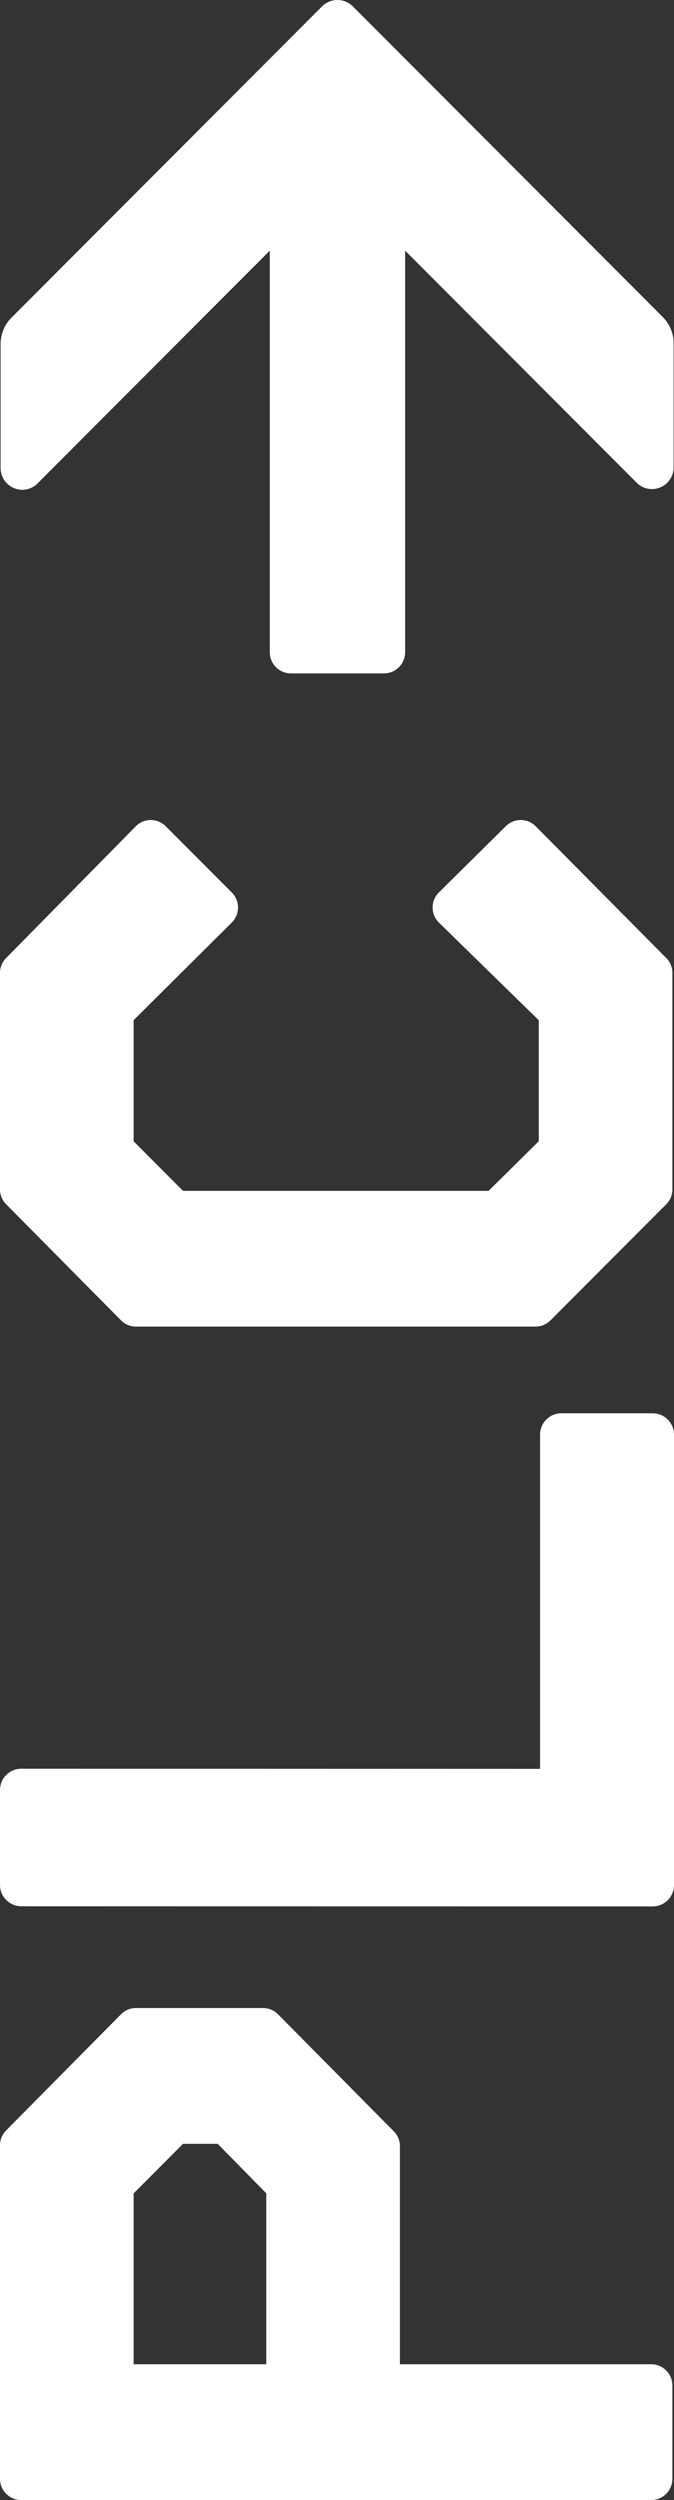
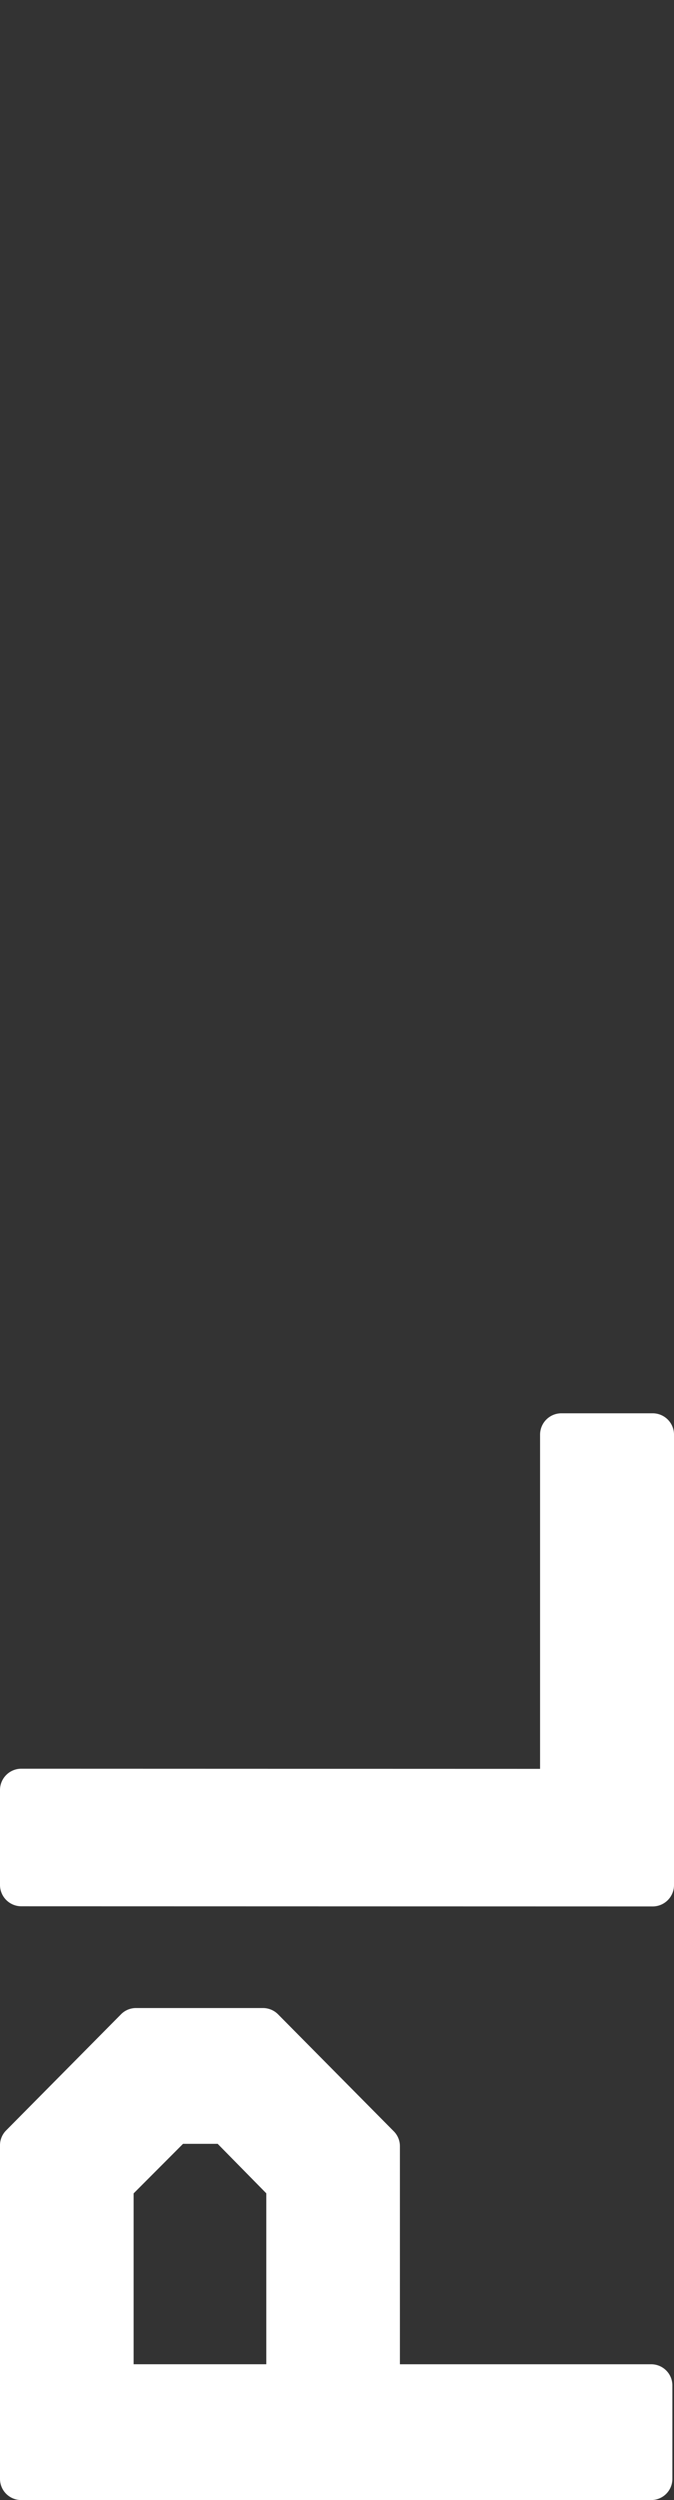
<svg xmlns="http://www.w3.org/2000/svg" viewBox="0 0 211 781.729">
  <rect x="0" y="0" width="211" height="781.729" fill="#333333" stroke="none" />
  <defs>
    <style>
      .cls-1 {
        fill: none;
      }

      .cls-2 {
        clip-path: url(#clip-path);
      }

      .cls-3 {
        fill: #fff;
      }

      .cls-4 {
        clip-path: url(#clip-path-2);
      }

      .cls-5 {
        clip-path: url(#clip-path-3);
      }
    </style>
    <clipPath id="clip-path">
      <path id="Clip_2" data-name="Clip 2" class="cls-1" d="M0,0H210.493V153.845H0Z" transform="translate(0 0.575)" />
    </clipPath>
    <clipPath id="clip-path-2">
-       <path id="Clip_7" data-name="Clip 7" class="cls-1" d="M0,0H210.494V158.4H0Z" transform="translate(0 0.772)" />
-     </clipPath>
+       </clipPath>
    <clipPath id="clip-path-3">
-       <path id="Clip_10" data-name="Clip 10" class="cls-1" d="M0,0H210.675V210.559H0Z" transform="translate(0.192 0.173)" />
+       <path id="Clip_10" data-name="Clip 10" class="cls-1" d="M0,0V210.559H0Z" transform="translate(0.192 0.173)" />
    </clipPath>
  </defs>
  <g id="PLC_Logo" data-name="PLC Logo" transform="translate(0 -0.173)">
    <g id="Group_3" data-name="Group 3" transform="translate(0 627.482)">
-       <path id="Clip_2-2" data-name="Clip 2" class="cls-1" d="M0,0H210.493V153.845H0Z" transform="translate(0 0.575)" />
      <g id="Group_3-2" data-name="Group 3" class="cls-2">
        <path id="Fill_1" data-name="Fill 1" class="cls-3" d="M203.884,153.845H6.611A6.625,6.625,0,0,1,0,147.22V42.934a6.585,6.585,0,0,1,1.921-4.667L37.882,1.958A6.556,6.556,0,0,1,42.574,0H82.348A6.648,6.648,0,0,1,87.04,1.958l36.234,36.584a6.575,6.575,0,0,1,1.919,4.665v68.179h78.691a6.624,6.624,0,0,1,6.61,6.623V147.22A6.625,6.625,0,0,1,203.884,153.845ZM57.3,42.459l-15.47,15.5v53.424H83.366V57.936L68.141,42.459Z" transform="translate(0 0.575)" />
      </g>
    </g>
    <path id="Fill_4" data-name="Fill 4" class="cls-3" d="M204.373,0H175.7a6.678,6.678,0,0,0-6.627,6.71V111.179L6.627,111.132A6.677,6.677,0,0,0,0,117.842v29.594a6.678,6.678,0,0,0,6.626,6.711l197.748.049A6.677,6.677,0,0,0,211,147.485V6.71A6.677,6.677,0,0,0,204.373,0" transform="translate(0 442.089)" />
    <g id="Group_8" data-name="Group 8" transform="translate(0 255.806)">
-       <path id="Clip_7-2" data-name="Clip 7" class="cls-1" d="M0,0H210.494V158.4H0Z" transform="translate(0 0.772)" />
      <g id="Group_8-2" data-name="Group 8" class="cls-4">
        <path id="Fill_6" data-name="Fill 6" class="cls-3" d="M167.709,1.959a6.6,6.6,0,0,0-9.336-.05L137.4,22.645a6.628,6.628,0,0,0,.026,9.451l31.243,30.522v37.823l-15.715,15.523H57.3l-15.471-15.5V62.586L72.561,32.059a6.627,6.627,0,0,0,.021-9.382L51.879,1.942A6.8,6.8,0,0,0,47.439.009L47.31,0h-.13A6.65,6.65,0,0,0,42.5,1.971L1.906,43.172A6.588,6.588,0,0,0,0,47.822V115.49a6.583,6.583,0,0,0,1.919,4.663l35.965,36.292a6.563,6.563,0,0,0,4.689,1.954H167.649a6.558,6.558,0,0,0,4.674-1.94l36.234-36.289a6.577,6.577,0,0,0,1.937-4.68V47.822a6.578,6.578,0,0,0-1.922-4.666Z" transform="translate(0 0.772)" />
      </g>
    </g>
    <g id="Group_11" data-name="Group 11">
-       <path id="Clip_10-2" data-name="Clip 10" class="cls-1" d="M0,0H210.675V210.559H0Z" transform="translate(0.192 0.173)" />
      <g id="Group_11-2" data-name="Group 11" class="cls-5">
-         <path id="Fill_9" data-name="Fill 9" class="cls-3" d="M207.255,99.094,110.275,2a6.82,6.82,0,0,0-9.65,0L3.42,99.315A11.621,11.621,0,0,0,0,107.583v38.778a6.8,6.8,0,0,0,6.795,6.787,6.7,6.7,0,0,0,4.768-1.993l72.7-72.783V203.941a6.622,6.622,0,0,0,6.611,6.618h29.151a6.621,6.621,0,0,0,6.61-6.618V78.373l72.481,72.562a6.7,6.7,0,0,0,4.766,1.993,6.814,6.814,0,0,0,4.667-1.843,6.7,6.7,0,0,0,2.128-4.944V107.361a11.617,11.617,0,0,0-3.42-8.267" transform="translate(0.192 0.173)" />
-       </g>
+         </g>
    </g>
  </g>
</svg>